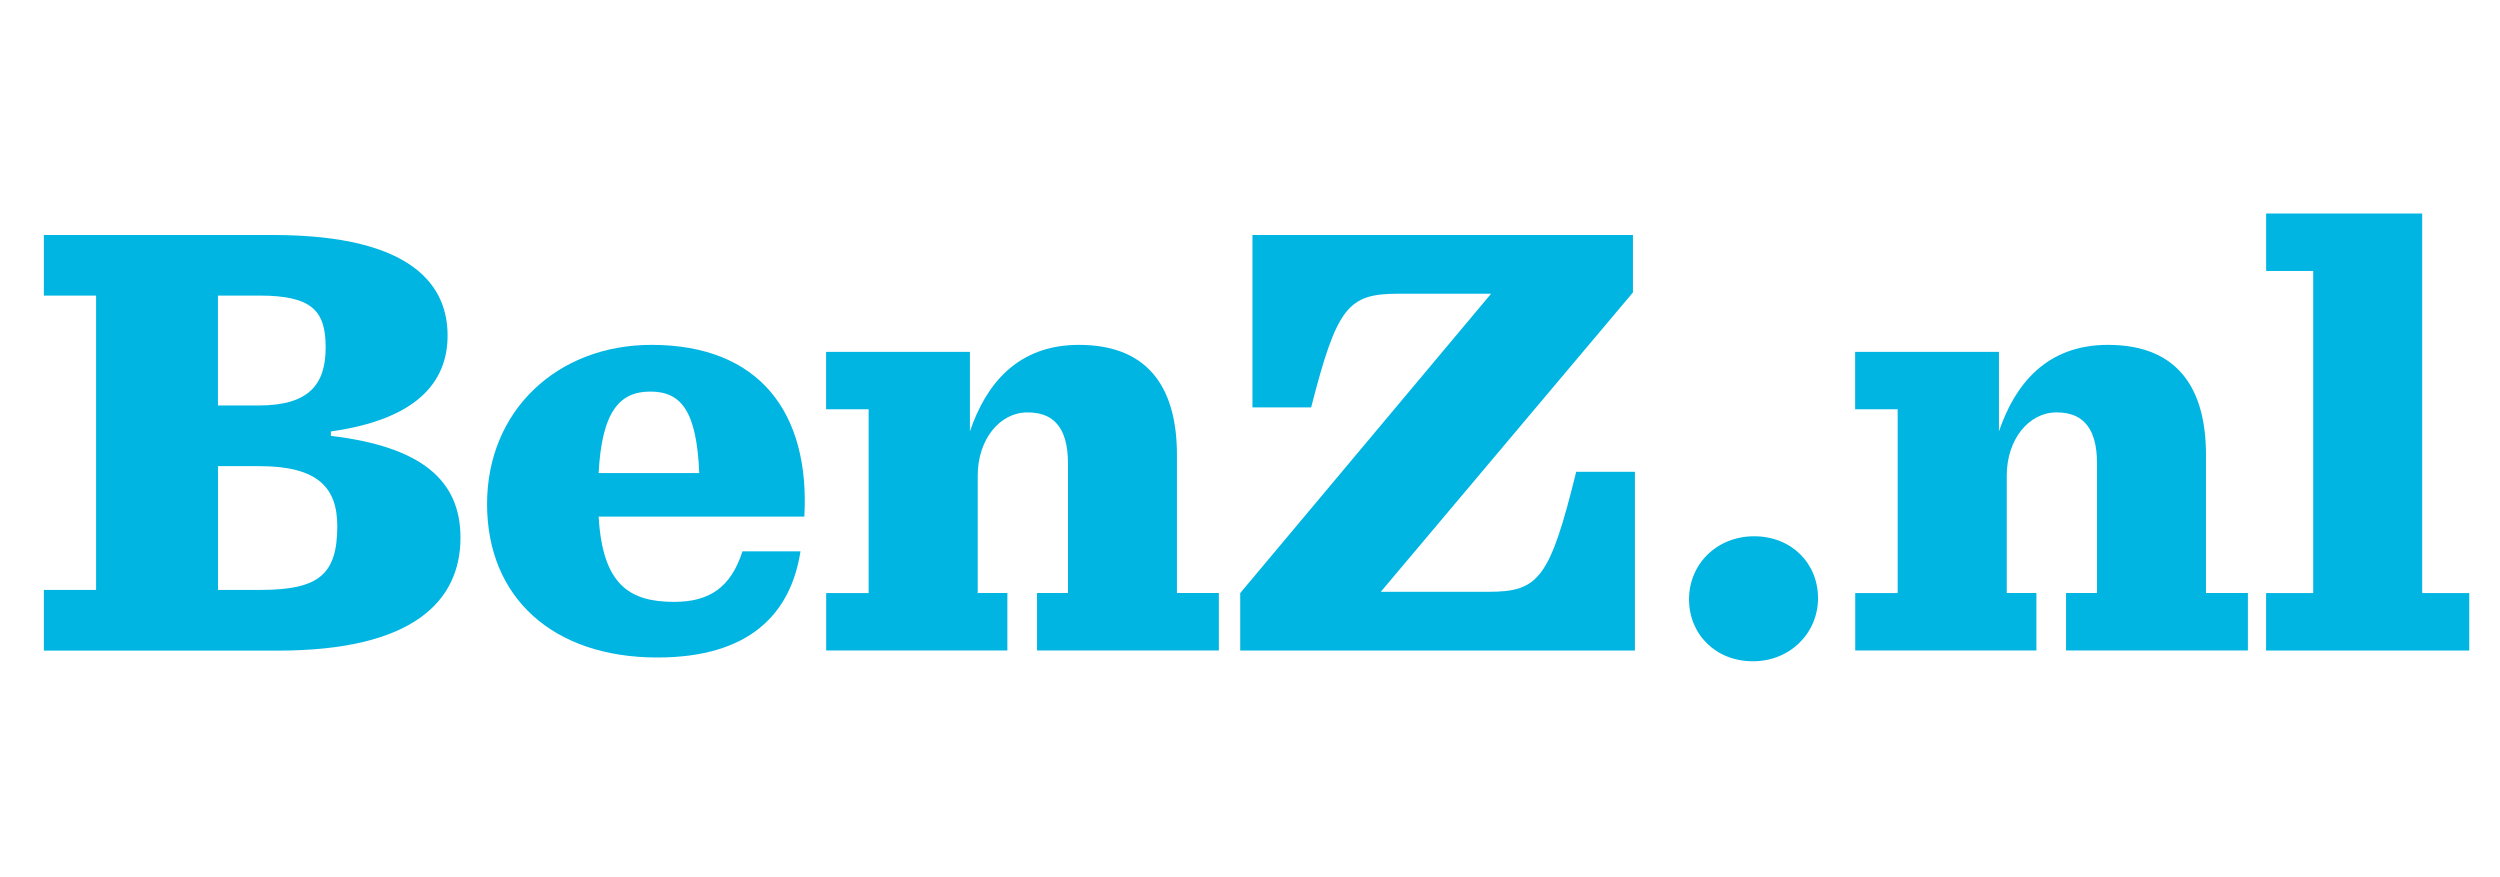
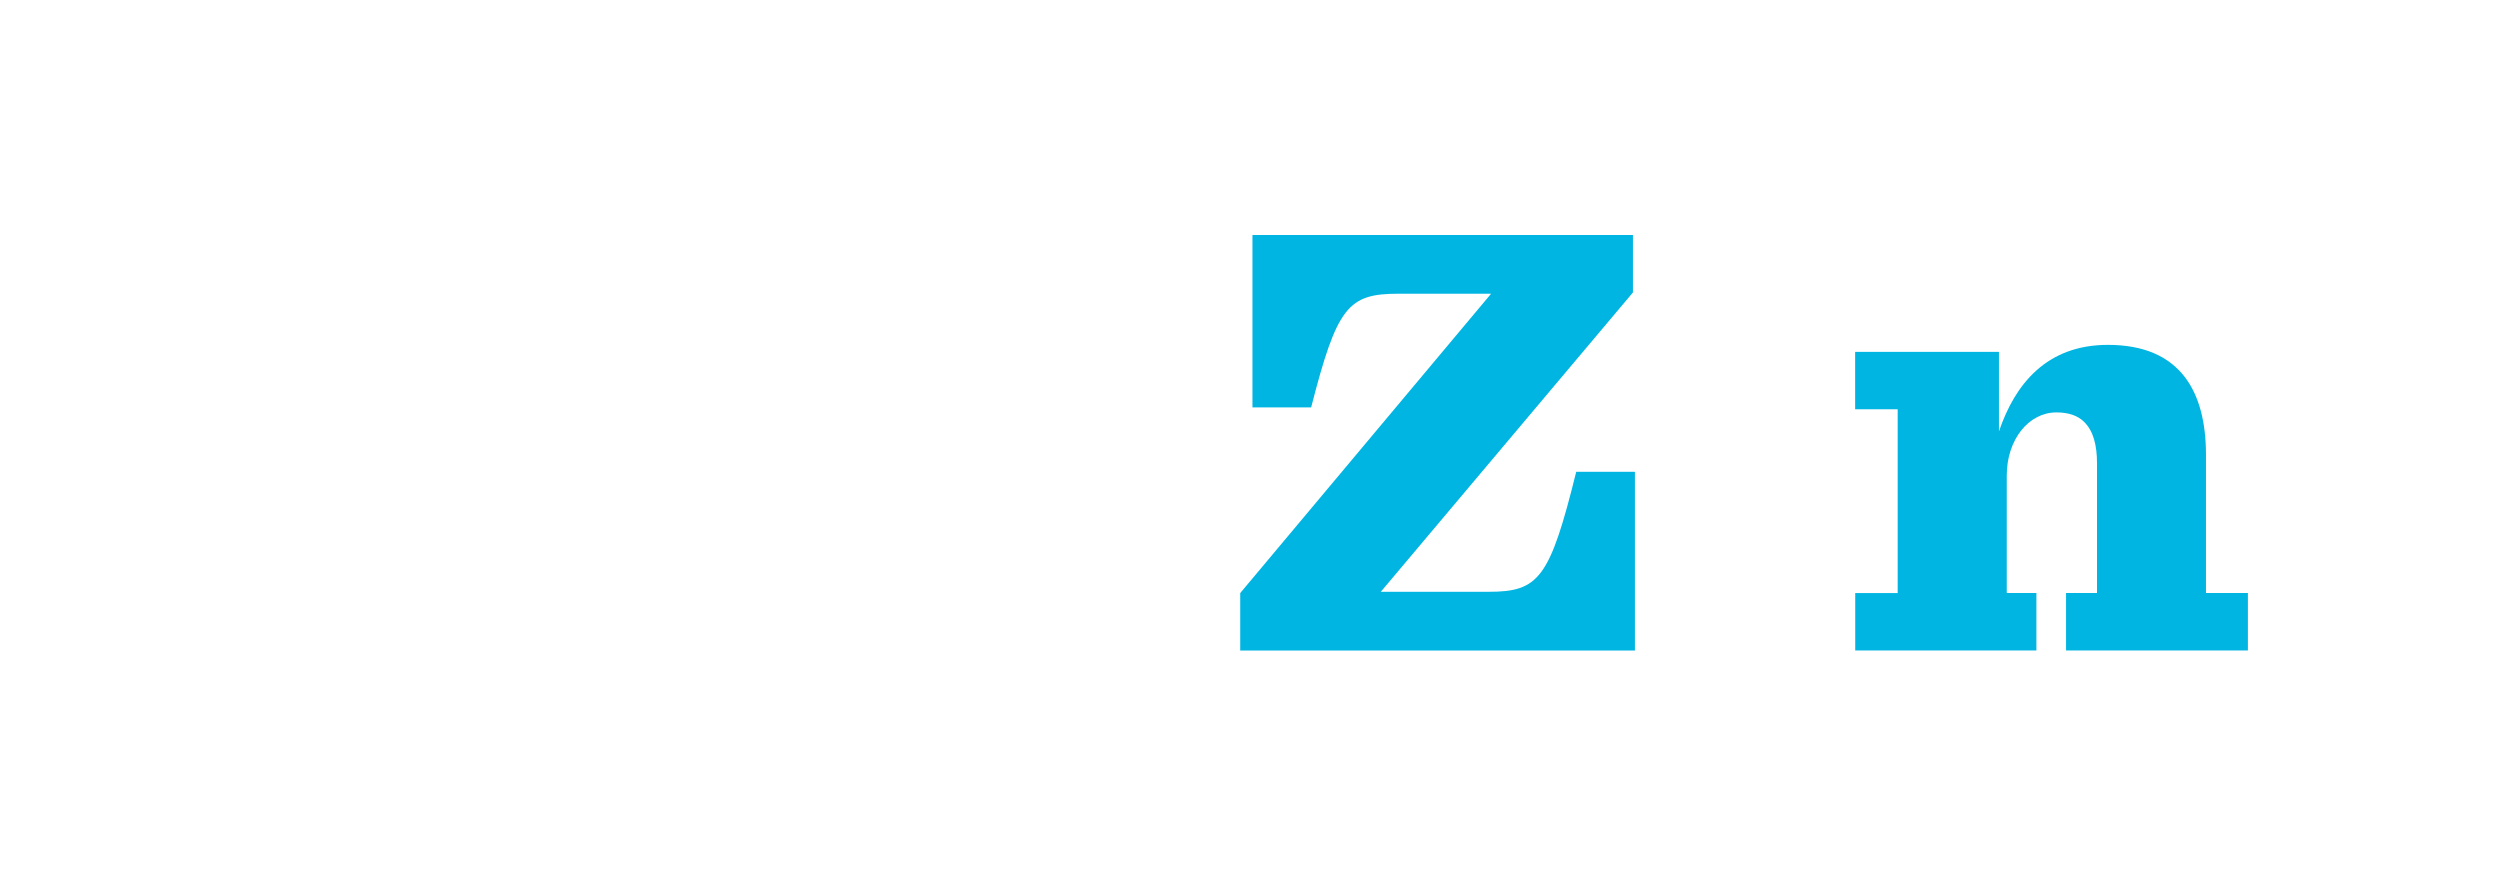
<svg xmlns="http://www.w3.org/2000/svg" id="Laag_1" version="1.1" viewBox="0 0 570 200">
  <defs>
    <style>
      .st0 {
        fill: #00b5e2;
      }
    </style>
  </defs>
-   <path class="st0" d="M10,134.5h11.91v-67.1h-11.91v-13.82h52.2c32.64,0,39.85,12.1,39.85,22.9s-7.21,19.15-26.61,21.89v1.01c20.59,2.45,29.55,10.08,29.55,23.19,0,14.54-10.88,25.77-41.61,25.77H10v-13.82ZM58.96,92.45c11.61,0,15.29-4.9,15.29-13.25s-3.09-11.81-15.15-11.81h-9.41v25.06h9.27ZM59.4,134.5c13.38,0,17.5-3.6,17.5-14.54,0-8.78-4.41-13.68-17.79-13.68h-9.41v28.22h9.7Z" />
-   <path class="st0" d="M136.49,117.79c.89,15.41,6.91,19.44,17.2,19.44,8.09,0,12.94-3.31,15.59-11.52h13.23c-2.2,14.11-11.47,24.2-32.64,24.2-23.82,0-38.82-13.68-38.82-34.99s16.02-36.29,37.49-36.29c24.55,0,36.17,15.41,34.85,39.16h-46.91ZM136.49,107.86h22.94c-.59-14.4-4.26-18.58-11.18-18.58s-11.03,4.46-11.76,18.58Z" />
-   <path class="st0" d="M188.35,135.22h9.7v-41.9h-9.7v-13.1h32.79v18.14c3.67-10.8,10.88-19.73,24.85-19.73,16.62,0,22.35,10.8,22.35,25.05v31.53h9.56v13.1h-41.46v-13.1h7.06v-29.51c0-4.32-.88-7.49-2.94-9.51-1.47-1.44-3.53-2.16-6.32-2.16-6.32,0-11.32,6.19-11.32,14.4v26.78h6.76v13.1h-41.31v-13.1Z" />
  <path class="st0" d="M282.77,135.22l57.2-68.25h-21.18c-11.47,0-13.97,3.02-19.85,25.92h-13.38v-39.31h86.75v13.1l-57.49,68.25h24.56c11.47,0,13.97-3.02,20-27.36h13.38v40.75h-89.99v-13.1Z" />
-   <path class="st0" d="M385.1,136.66c0-8.06,6.32-14.39,14.85-14.39s14.56,6.19,14.56,14.11-6.32,14.39-14.85,14.39-14.56-6.19-14.56-14.11Z" />
  <path class="st0" d="M422.97,135.22h9.7v-41.9h-9.7v-13.1h32.79v18.14c3.67-10.8,10.88-19.73,24.85-19.73,16.62,0,22.35,10.8,22.35,25.05v31.53h9.56v13.1h-41.46v-13.1h7.06v-29.51c0-4.32-.88-7.49-2.94-9.51-1.47-1.44-3.53-2.16-6.32-2.16-6.32,0-11.32,6.19-11.32,14.4v26.78h6.76v13.1h-41.31v-13.1Z" />
-   <path class="st0" d="M516.68,135.22h10.73V61.78h-10.73v-13.1h35.58v86.54h10.73v13.1h-46.32v-13.1Z" />
</svg>